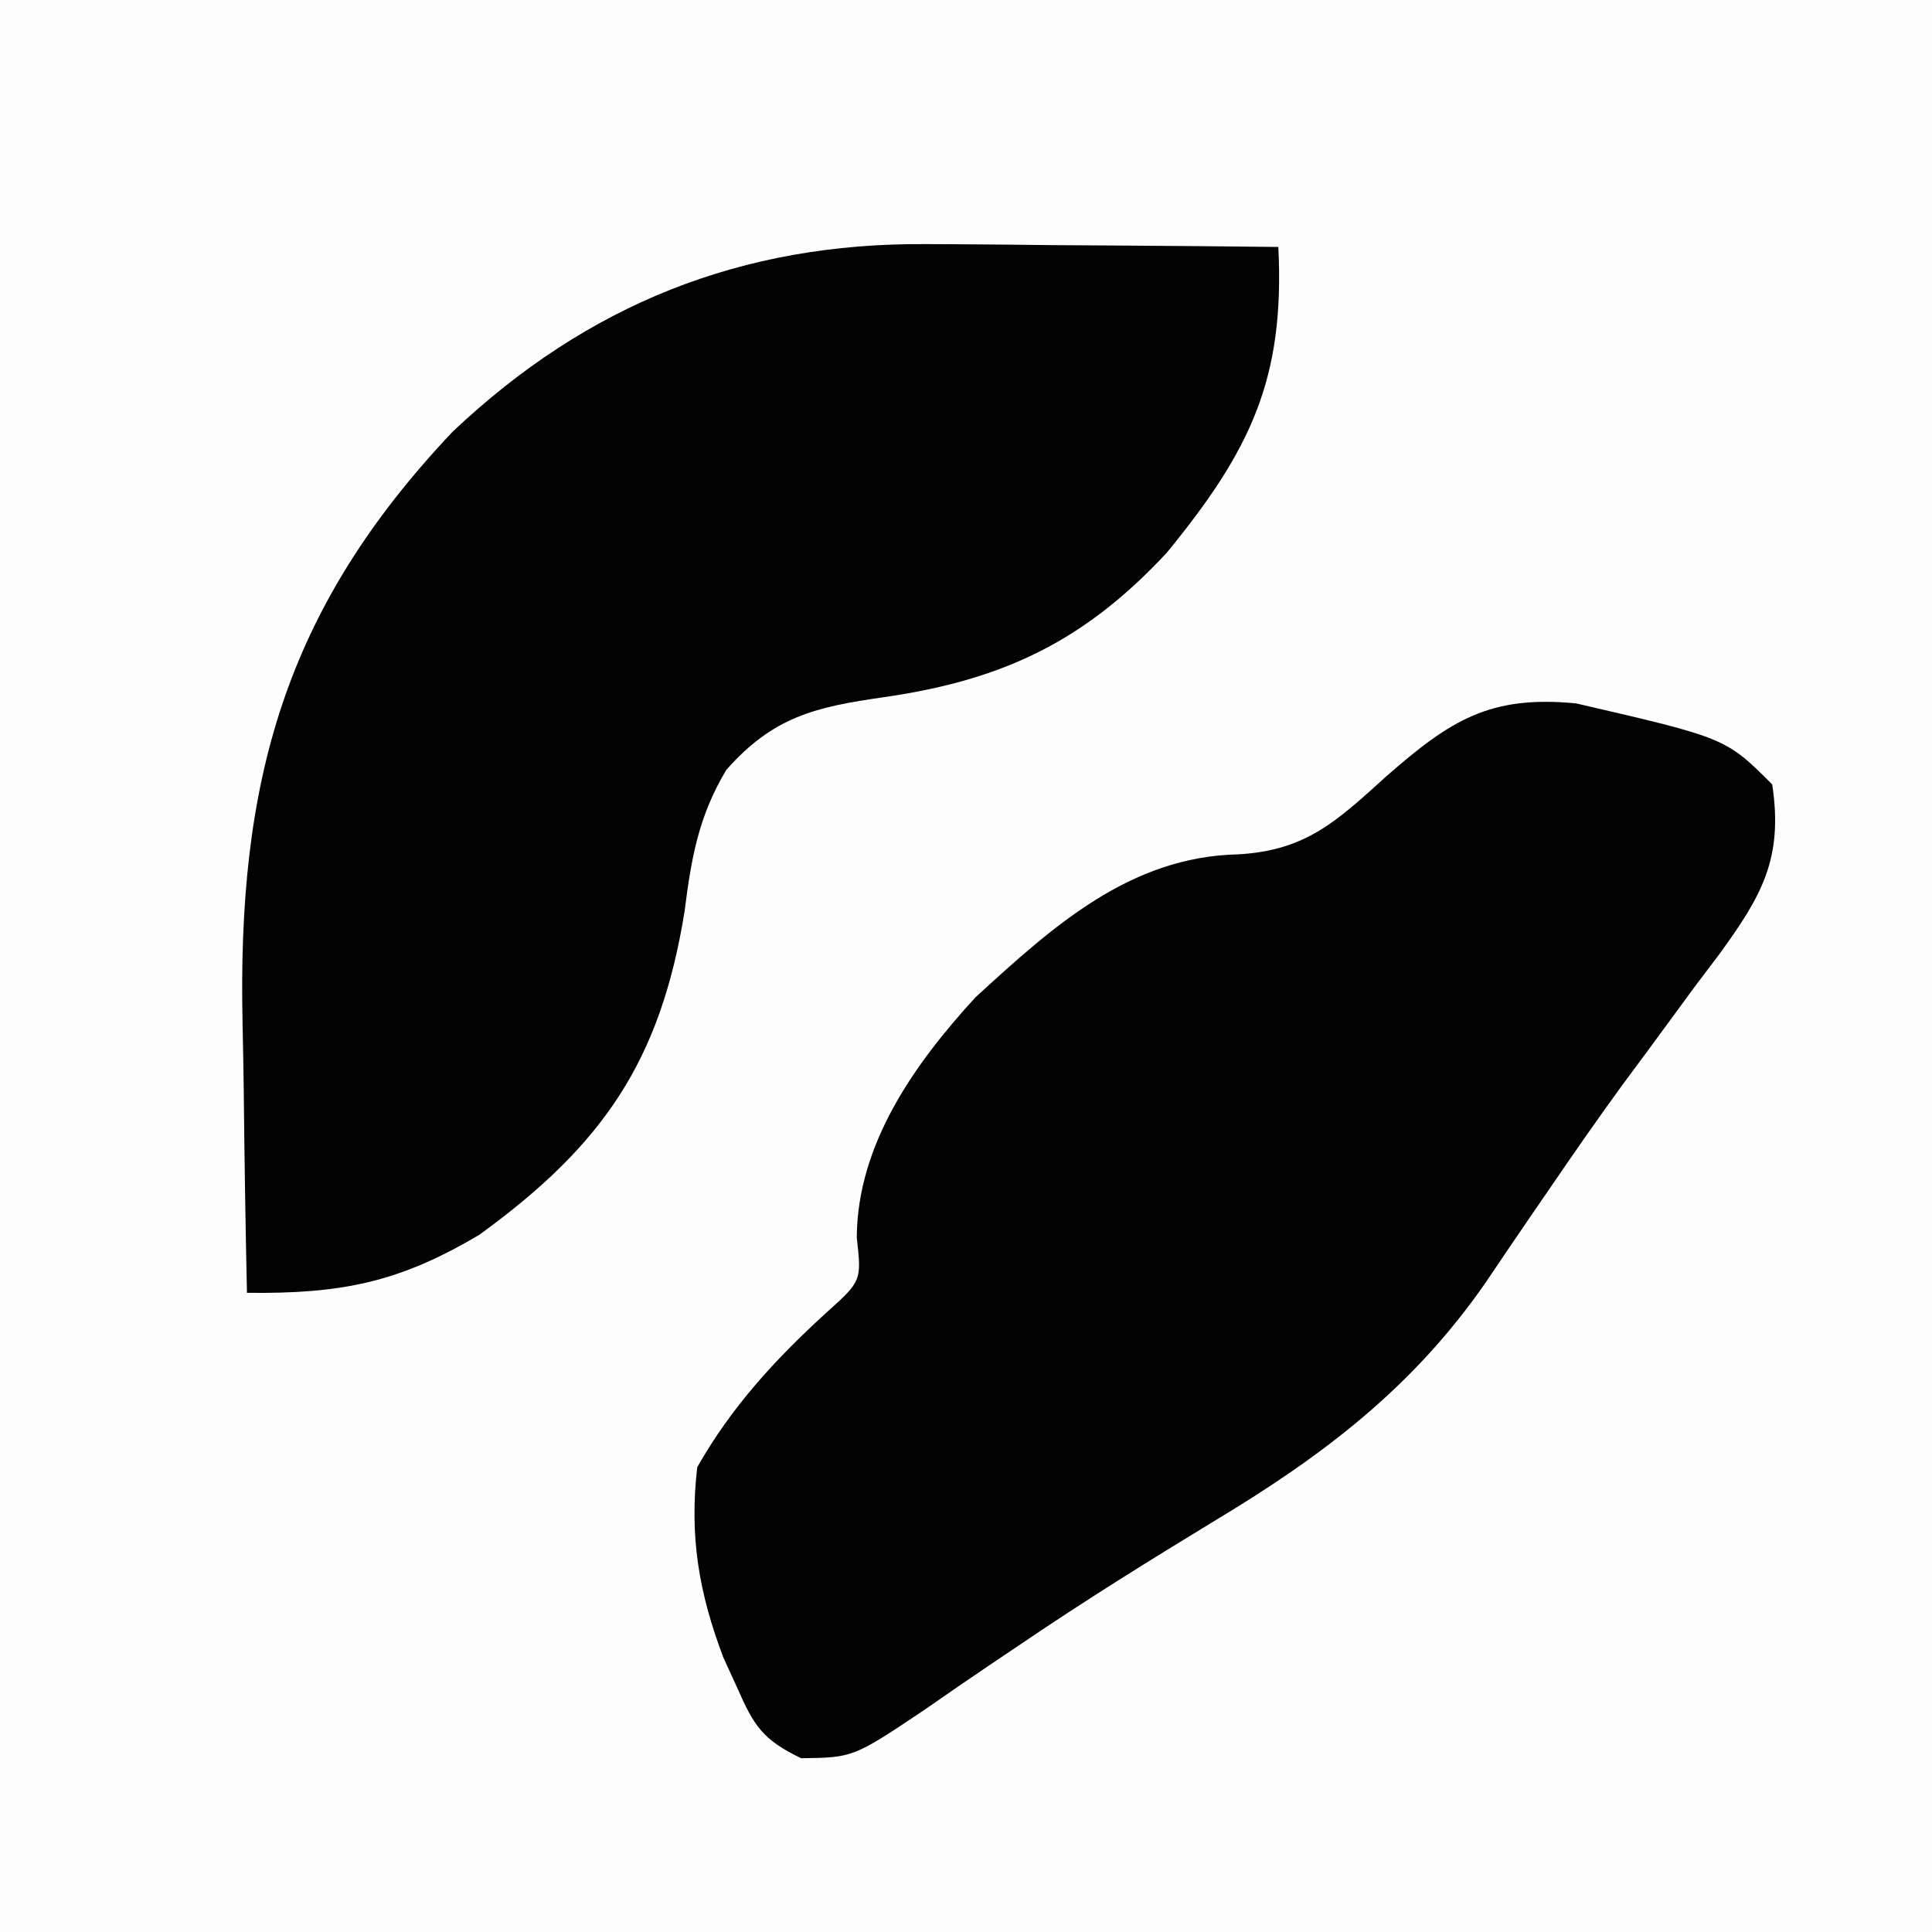
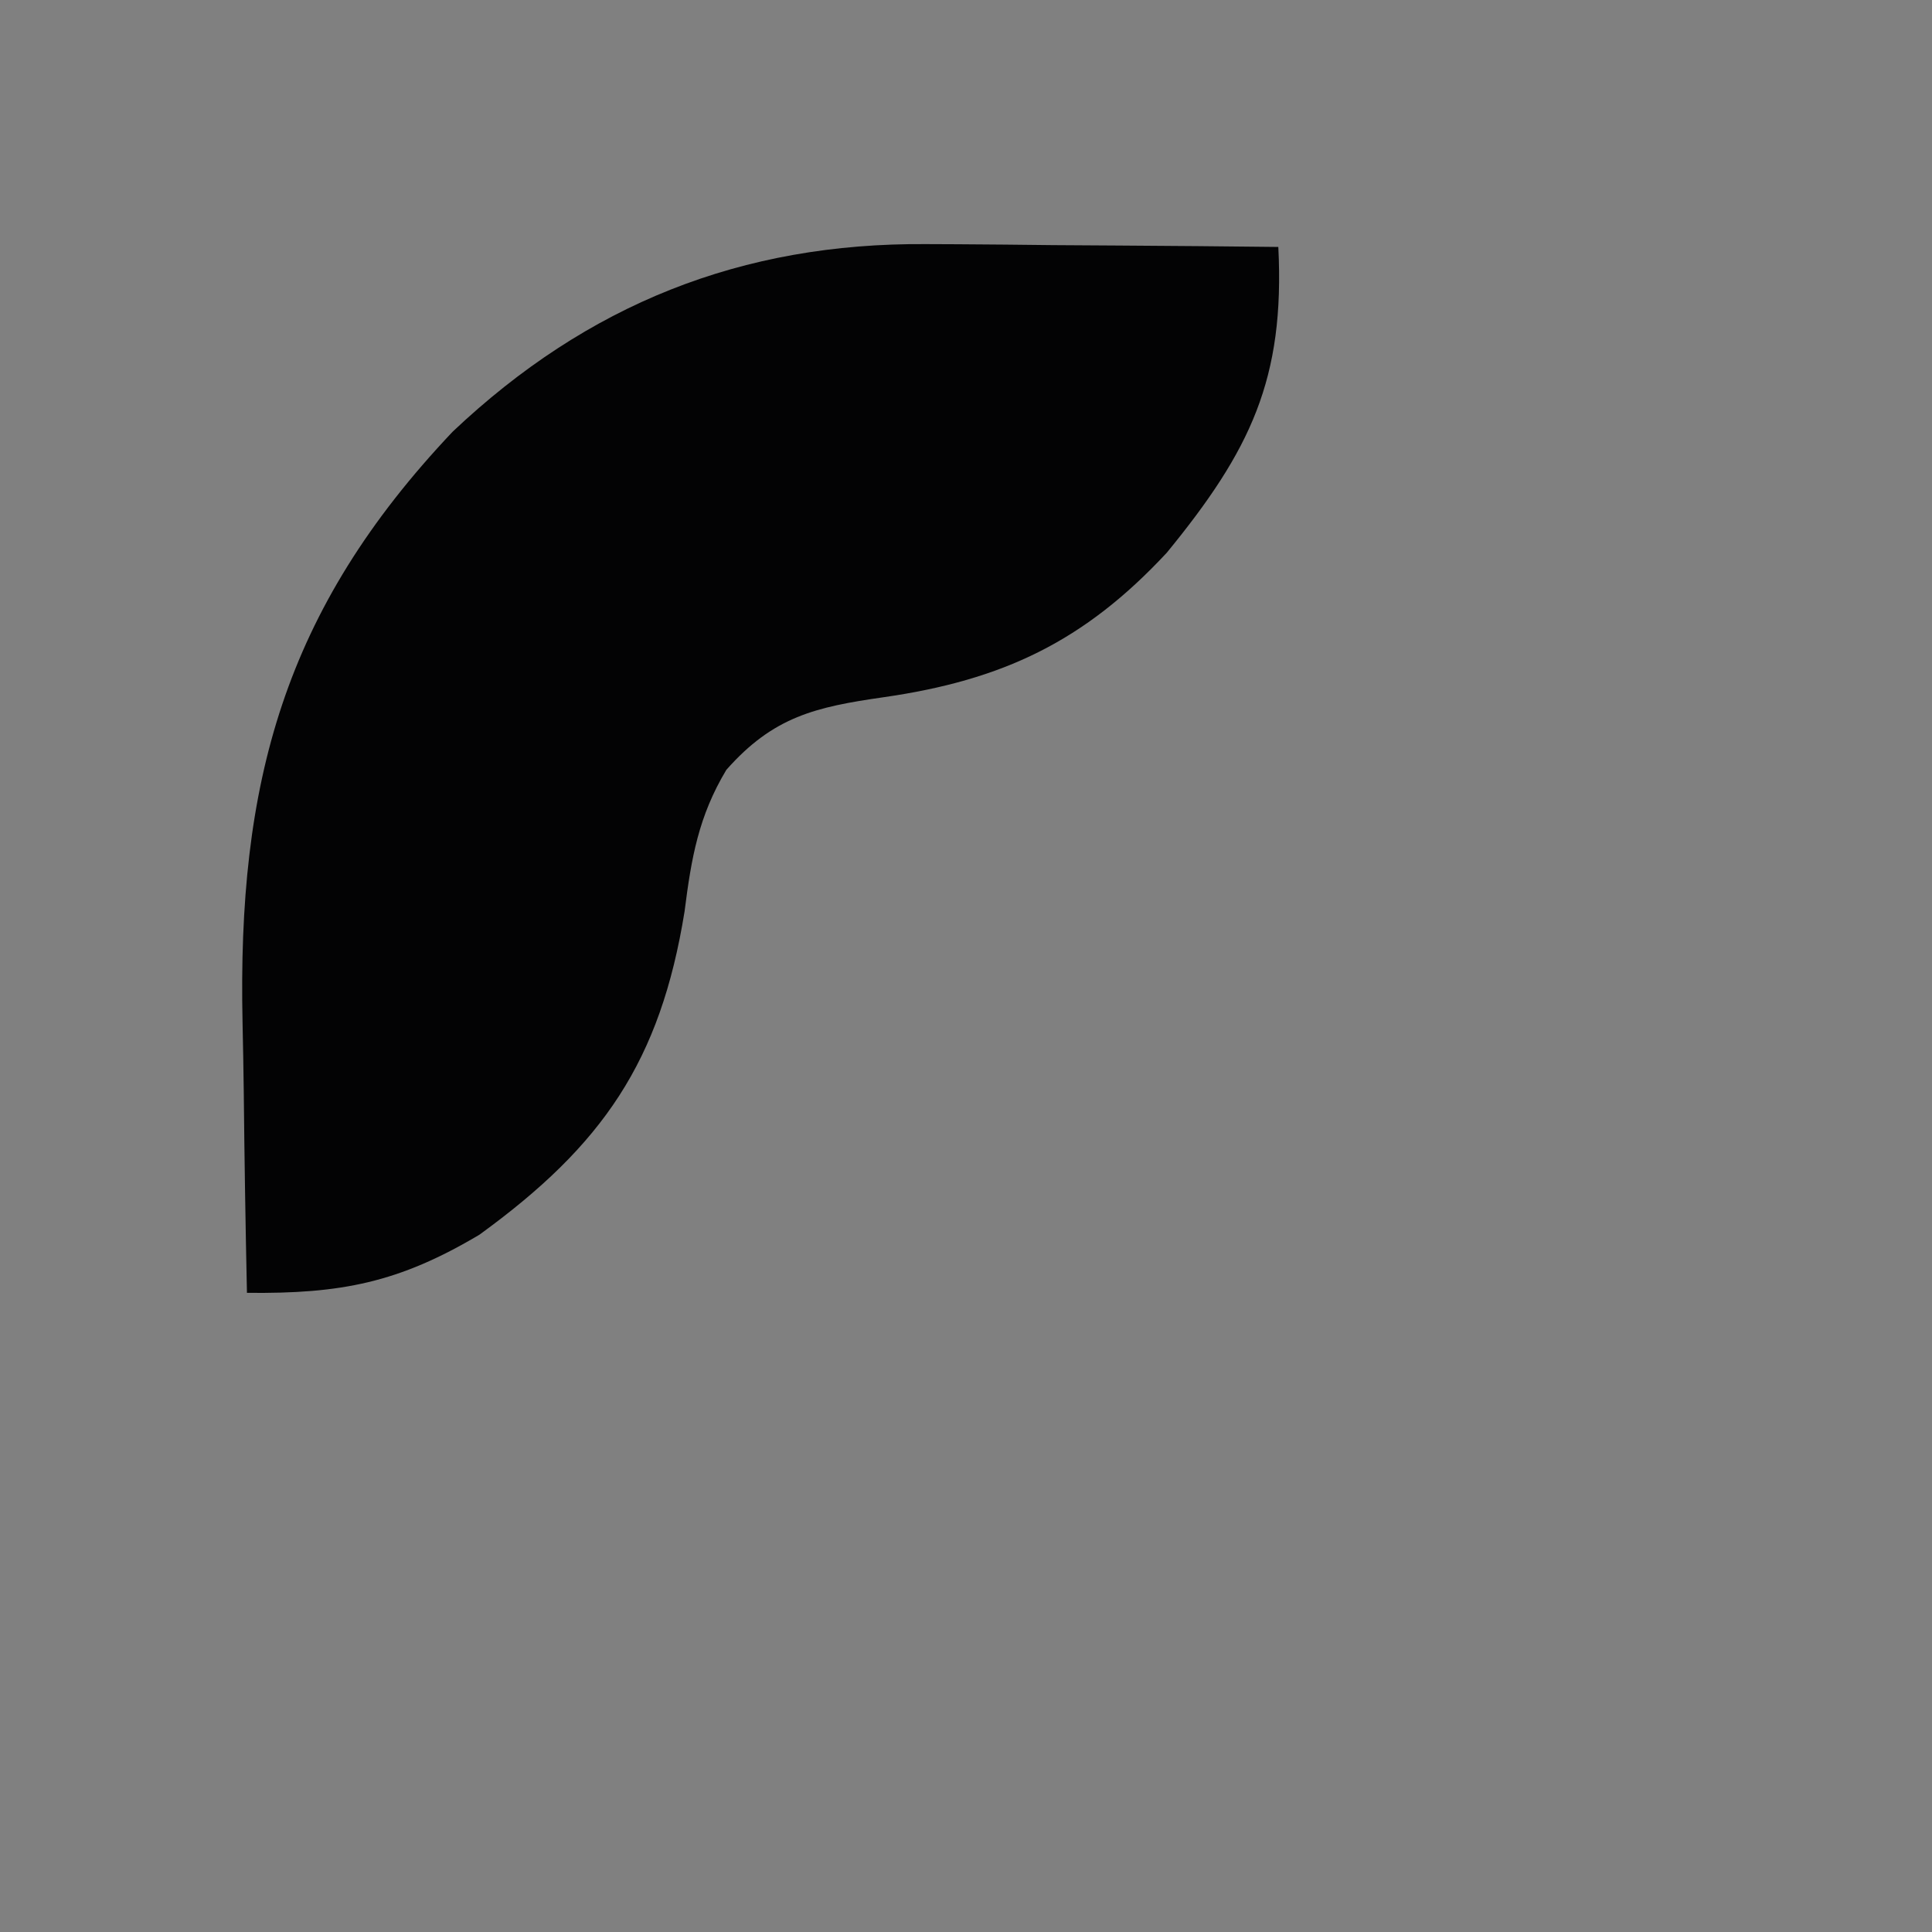
<svg xmlns="http://www.w3.org/2000/svg" version="1.1" width="133" height="133">
  <rect width="100%" height="100%" fill="#808080" stroke="none" />
-   <path d="M0 0 C43.89 0 87.78 0 133 0 C133 43.89 133 87.78 133 133 C89.11 133 45.22 133 0 133 C0 89.11 0 45.22 0 0 Z " fill="#FDFDFD" transform="translate(0,0)" />
  <path d="M0 0 C0.699 0.003 1.398 0.006 2.118 0.009 C4.318 0.02 6.518 0.045 8.719 0.07 C10.224 0.08 11.729 0.089 13.234 0.098 C16.896 0.12 20.557 0.154 24.219 0.195 C24.676 9.28 22.306 14.203 16.543 21.242 C10.862 27.355 5.249 30.017 -2.969 31.195 C-7.638 31.866 -10.545 32.527 -13.781 36.195 C-15.7 39.397 -16.189 42.264 -16.656 45.945 C-18.32 56.254 -22.279 62.026 -30.781 68.195 C-36.335 71.496 -40.303 72.267 -46.781 72.195 C-46.881 67.573 -46.953 62.951 -47.001 58.328 C-47.021 56.761 -47.048 55.194 -47.083 53.627 C-47.442 37.134 -44.278 25.222 -32.613 12.906 C-23.347 4.148 -12.737 -0.103 0 0 Z " fill="#030304" transform="translate(63.781,16.805)" />
-   <path d="M0 0 C10.305 2.383 10.305 2.383 13.5 5.578 C14.279 10.713 12.742 13.296 9.843 17.288 C9.317 17.982 8.791 18.676 8.25 19.391 C7.146 20.893 6.044 22.395 4.941 23.898 C4.372 24.667 3.802 25.436 3.215 26.228 C1.525 28.543 -0.107 30.89 -1.723 33.258 C-2.241 34.013 -2.76 34.769 -3.294 35.548 C-4.277 36.984 -5.255 38.424 -6.226 39.868 C-11.232 47.093 -17.406 51.778 -24.875 56.266 C-29.36 58.994 -33.801 61.753 -38.145 64.703 C-38.904 65.214 -39.663 65.725 -40.446 66.251 C-41.914 67.243 -43.375 68.247 -44.828 69.262 C-49.761 72.568 -49.761 72.568 -53.348 72.617 C-55.978 71.347 -56.589 70.417 -57.75 67.766 C-58.065 67.079 -58.379 66.391 -58.703 65.684 C-60.387 61.235 -61.057 57.35 -60.5 52.578 C-58.15 48.431 -55.131 45.154 -51.625 41.953 C-49.184 39.76 -49.184 39.76 -49.52 36.766 C-49.48 30.37 -45.571 24.833 -41.344 20.23 C-36.022 15.355 -30.729 10.55 -23.25 10.391 C-18.579 10.121 -16.477 8.107 -13.062 5.016 C-8.621 1.131 -5.929 -0.57 0 0 Z " fill="#030303" transform="translate(108.5,48.422)" />
</svg>